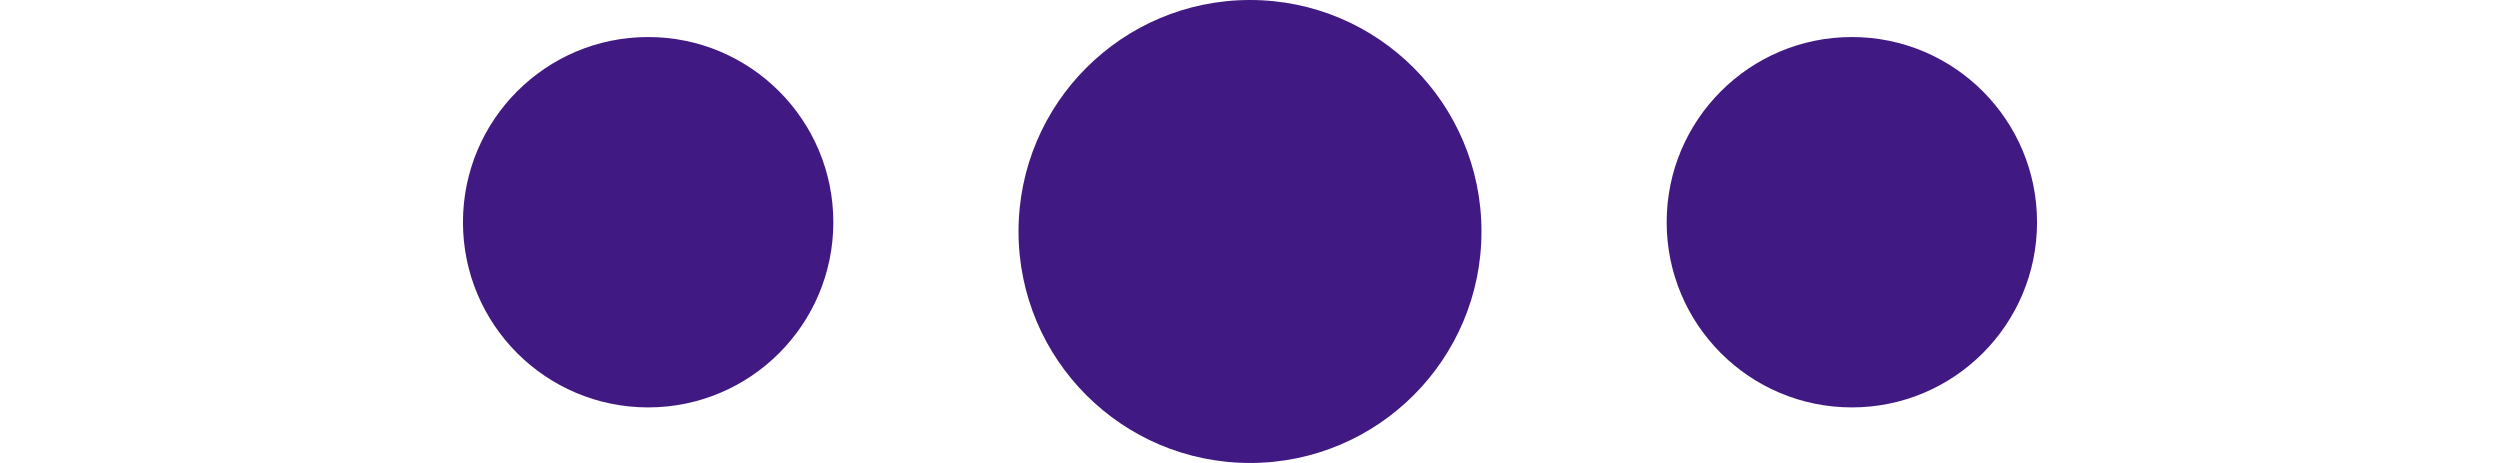
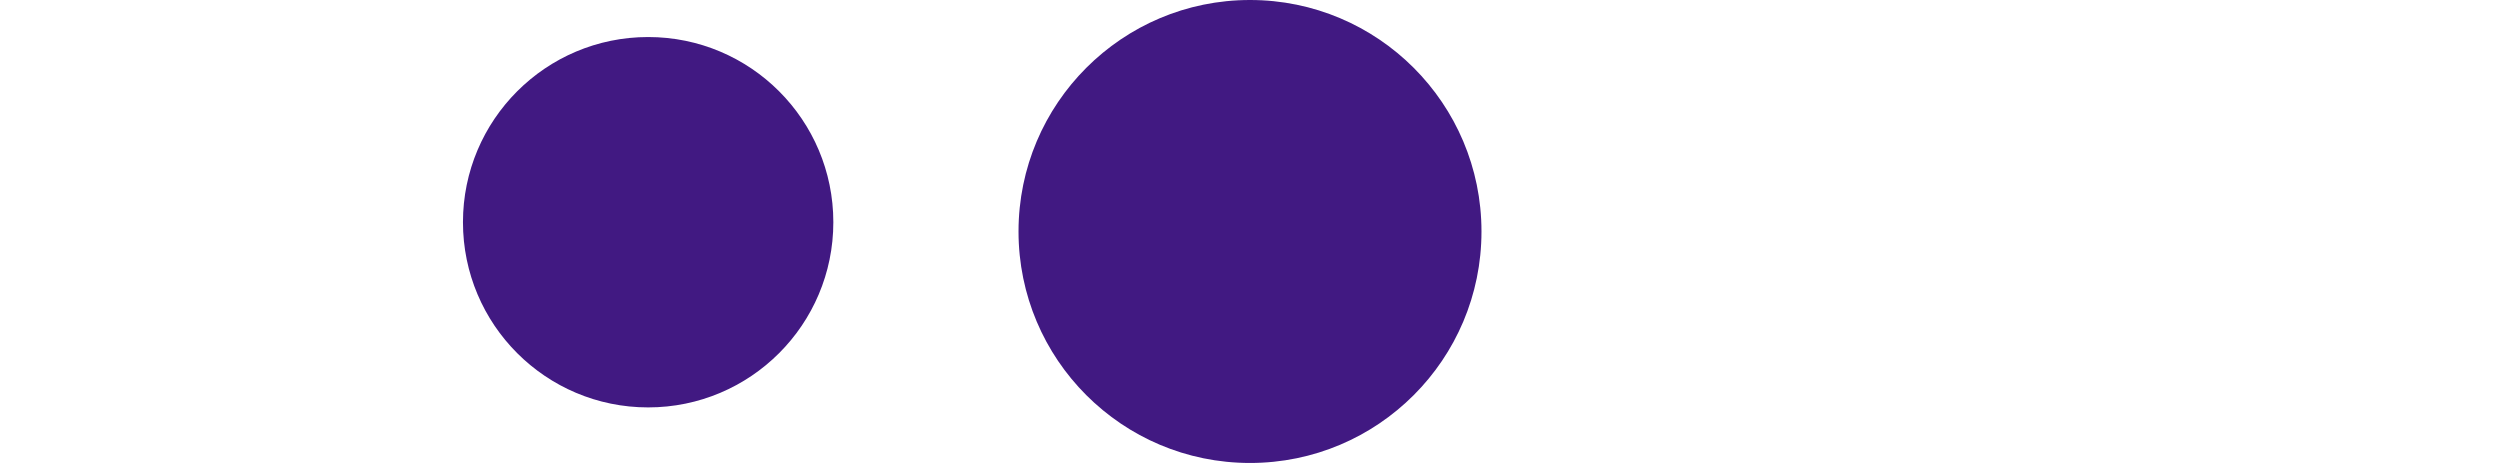
<svg xmlns="http://www.w3.org/2000/svg" width="135" height="25" viewBox="0 0 135 25" fill="none">
  <circle cx="67.5" cy="12.5" r="12.5" fill="#411982" />
-   <circle cx="100" cy="12" r="10" fill="#411982" />
  <circle cx="35" cy="12" r="10" fill="#411982" />
</svg>